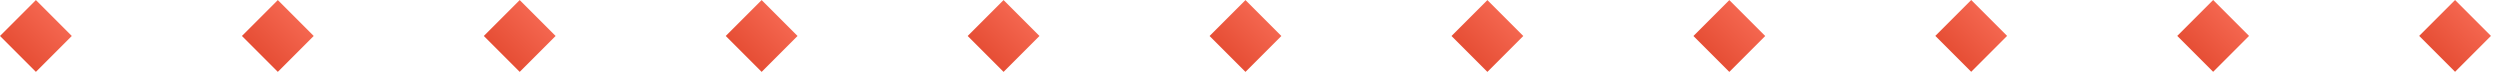
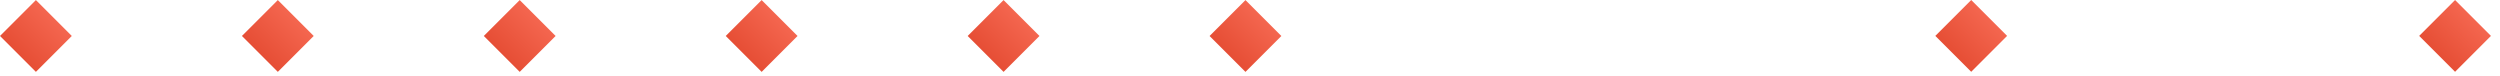
<svg xmlns="http://www.w3.org/2000/svg" width="229" height="7" viewBox="0 0 229 7" fill="none">
  <path d="M3.288 0.006L0 3.294L3.288 6.582L6.576 3.294L3.288 0.006Z" fill="url(#paint0_linear_170_177)" style="mix-blend-mode:multiply" />
  <path d="M25.448 0.006L22.16 3.294L25.448 6.582L28.736 3.294L25.448 0.006Z" fill="url(#paint1_linear_170_177)" style="mix-blend-mode:multiply" />
  <path d="M47.606 0.007L44.318 3.295L47.606 6.583L50.895 3.295L47.606 0.007Z" fill="url(#paint2_linear_170_177)" style="mix-blend-mode:multiply" />
  <path d="M69.767 0.007L66.478 3.295L69.767 6.584L73.055 3.295L69.767 0.007Z" fill="url(#paint3_linear_170_177)" style="mix-blend-mode:multiply" />
  <path d="M91.927 0.008L88.639 3.296L91.927 6.584L95.215 3.296L91.927 0.008Z" fill="url(#paint4_linear_170_177)" style="mix-blend-mode:multiply" />
  <path d="M114.085 0.008L110.797 3.297L114.085 6.585L117.373 3.297L114.085 0.008Z" fill="url(#paint5_linear_170_177)" style="mix-blend-mode:multiply" />
-   <path d="M136.245 0.009L132.957 3.297L136.245 6.585L139.533 3.297L136.245 0.009Z" fill="url(#paint6_linear_170_177)" style="mix-blend-mode:multiply" />
-   <path d="M158.405 0.01L155.117 3.298L158.405 6.586L161.693 3.298L158.405 0.01Z" fill="url(#paint7_linear_170_177)" style="mix-blend-mode:multiply" />
  <path d="M180.563 -1.72581e-05L177.275 3.288L180.563 6.576L183.851 3.288L180.563 -1.72581e-05Z" fill="url(#paint8_linear_170_177)" style="mix-blend-mode:multiply" />
-   <path d="M202.724 0.001L199.436 3.289L202.724 6.577L206.012 3.289L202.724 0.001Z" fill="url(#paint9_linear_170_177)" style="mix-blend-mode:multiply" />
  <path d="M224.884 0.001L221.596 3.289L224.884 6.577L228.172 3.289L224.884 0.001Z" fill="url(#paint10_linear_170_177)" style="mix-blend-mode:multiply" />
  <defs>
    <linearGradient id="paint0_linear_170_177" x1="1.644" y1="4.938" x2="4.932" y2="1.65" gradientUnits="userSpaceOnUse">
      <stop stop-color="#E64E35" />
      <stop offset="1" stop-color="#F4664F" />
    </linearGradient>
    <linearGradient id="paint1_linear_170_177" x1="23.804" y1="4.938" x2="27.092" y2="1.65" gradientUnits="userSpaceOnUse">
      <stop stop-color="#E64E35" />
      <stop offset="1" stop-color="#F4664F" />
    </linearGradient>
    <linearGradient id="paint2_linear_170_177" x1="45.962" y1="4.939" x2="49.25" y2="1.651" gradientUnits="userSpaceOnUse">
      <stop stop-color="#E64E35" />
      <stop offset="1" stop-color="#F4664F" />
    </linearGradient>
    <linearGradient id="paint3_linear_170_177" x1="68.123" y1="4.939" x2="71.411" y2="1.651" gradientUnits="userSpaceOnUse">
      <stop stop-color="#E64E35" />
      <stop offset="1" stop-color="#F4664F" />
    </linearGradient>
    <linearGradient id="paint4_linear_170_177" x1="90.283" y1="4.94" x2="93.571" y2="1.652" gradientUnits="userSpaceOnUse">
      <stop stop-color="#E64E35" />
      <stop offset="1" stop-color="#F4664F" />
    </linearGradient>
    <linearGradient id="paint5_linear_170_177" x1="112.441" y1="4.941" x2="115.729" y2="1.652" gradientUnits="userSpaceOnUse">
      <stop stop-color="#E64E35" />
      <stop offset="1" stop-color="#F4664F" />
    </linearGradient>
    <linearGradient id="paint6_linear_170_177" x1="134.601" y1="4.941" x2="137.889" y2="1.653" gradientUnits="userSpaceOnUse">
      <stop stop-color="#E64E35" />
      <stop offset="1" stop-color="#F4664F" />
    </linearGradient>
    <linearGradient id="paint7_linear_170_177" x1="156.761" y1="4.942" x2="160.049" y2="1.654" gradientUnits="userSpaceOnUse">
      <stop stop-color="#E64E35" />
      <stop offset="1" stop-color="#F4664F" />
    </linearGradient>
    <linearGradient id="paint8_linear_170_177" x1="178.919" y1="4.932" x2="182.207" y2="1.644" gradientUnits="userSpaceOnUse">
      <stop stop-color="#E64E35" />
      <stop offset="1" stop-color="#F4664F" />
    </linearGradient>
    <linearGradient id="paint9_linear_170_177" x1="201.08" y1="4.933" x2="204.368" y2="1.645" gradientUnits="userSpaceOnUse">
      <stop stop-color="#E64E35" />
      <stop offset="1" stop-color="#F4664F" />
    </linearGradient>
    <linearGradient id="paint10_linear_170_177" x1="223.24" y1="4.933" x2="226.528" y2="1.645" gradientUnits="userSpaceOnUse">
      <stop stop-color="#E64E35" />
      <stop offset="1" stop-color="#F4664F" />
    </linearGradient>
  </defs>
</svg>